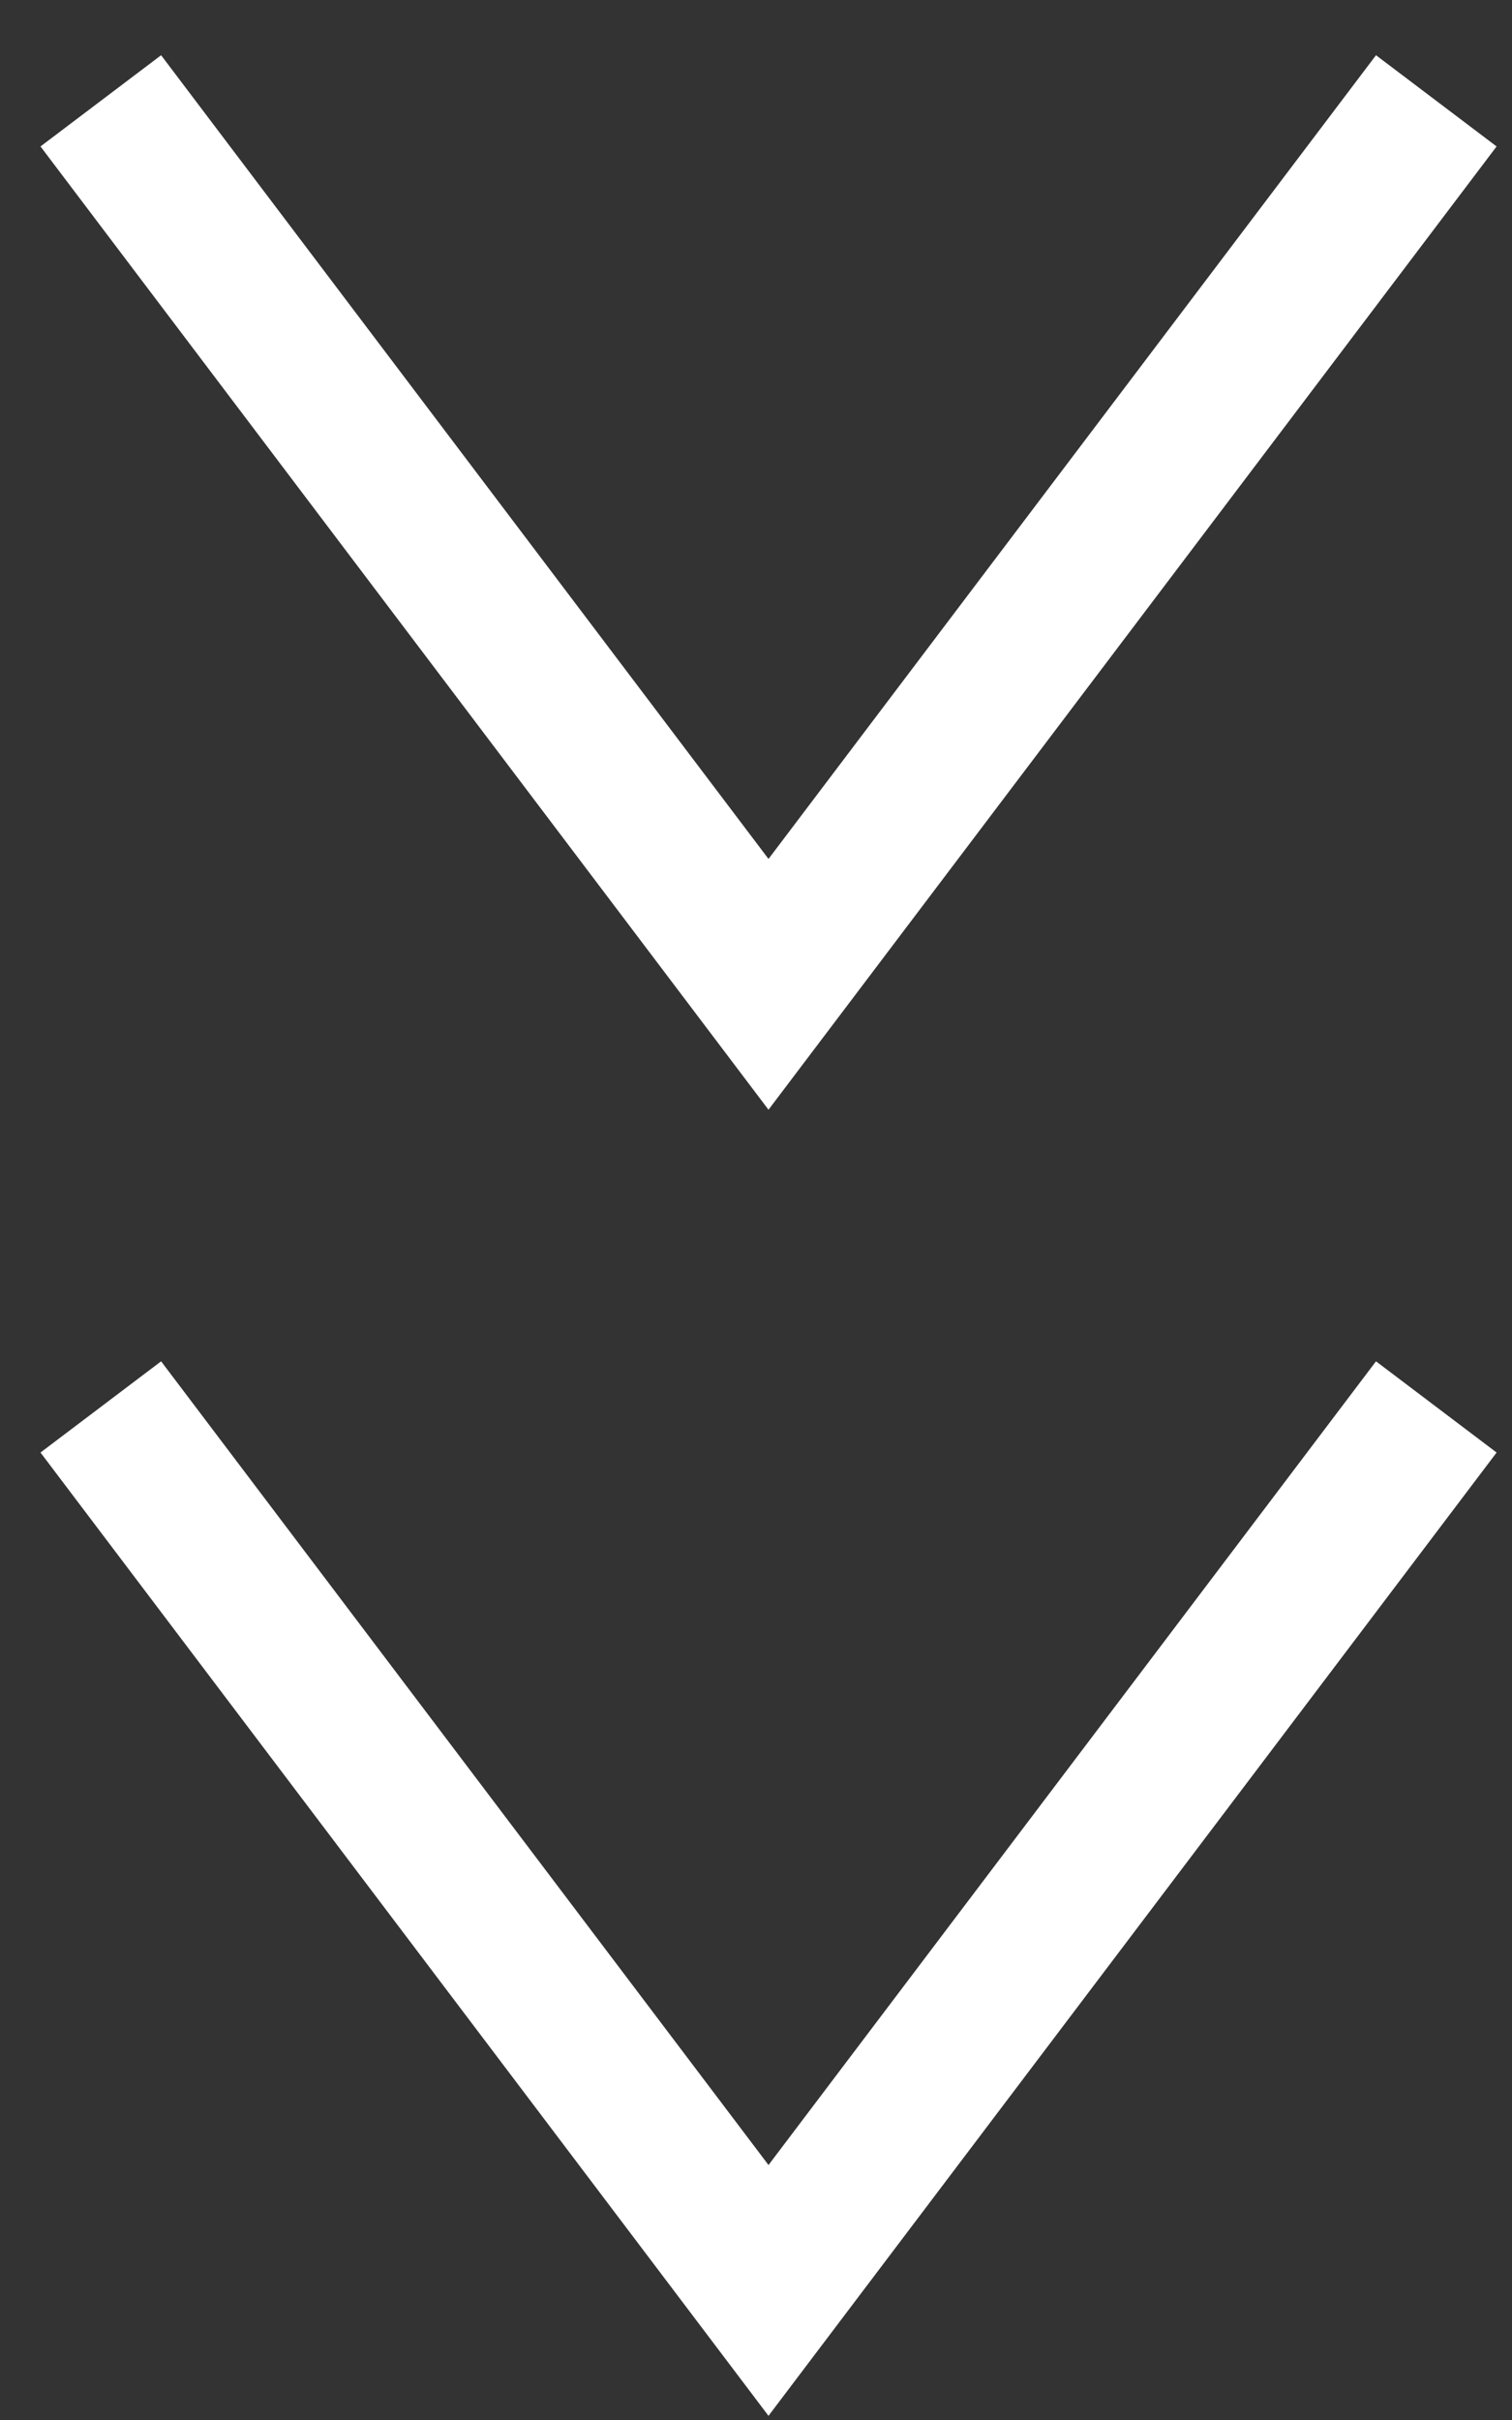
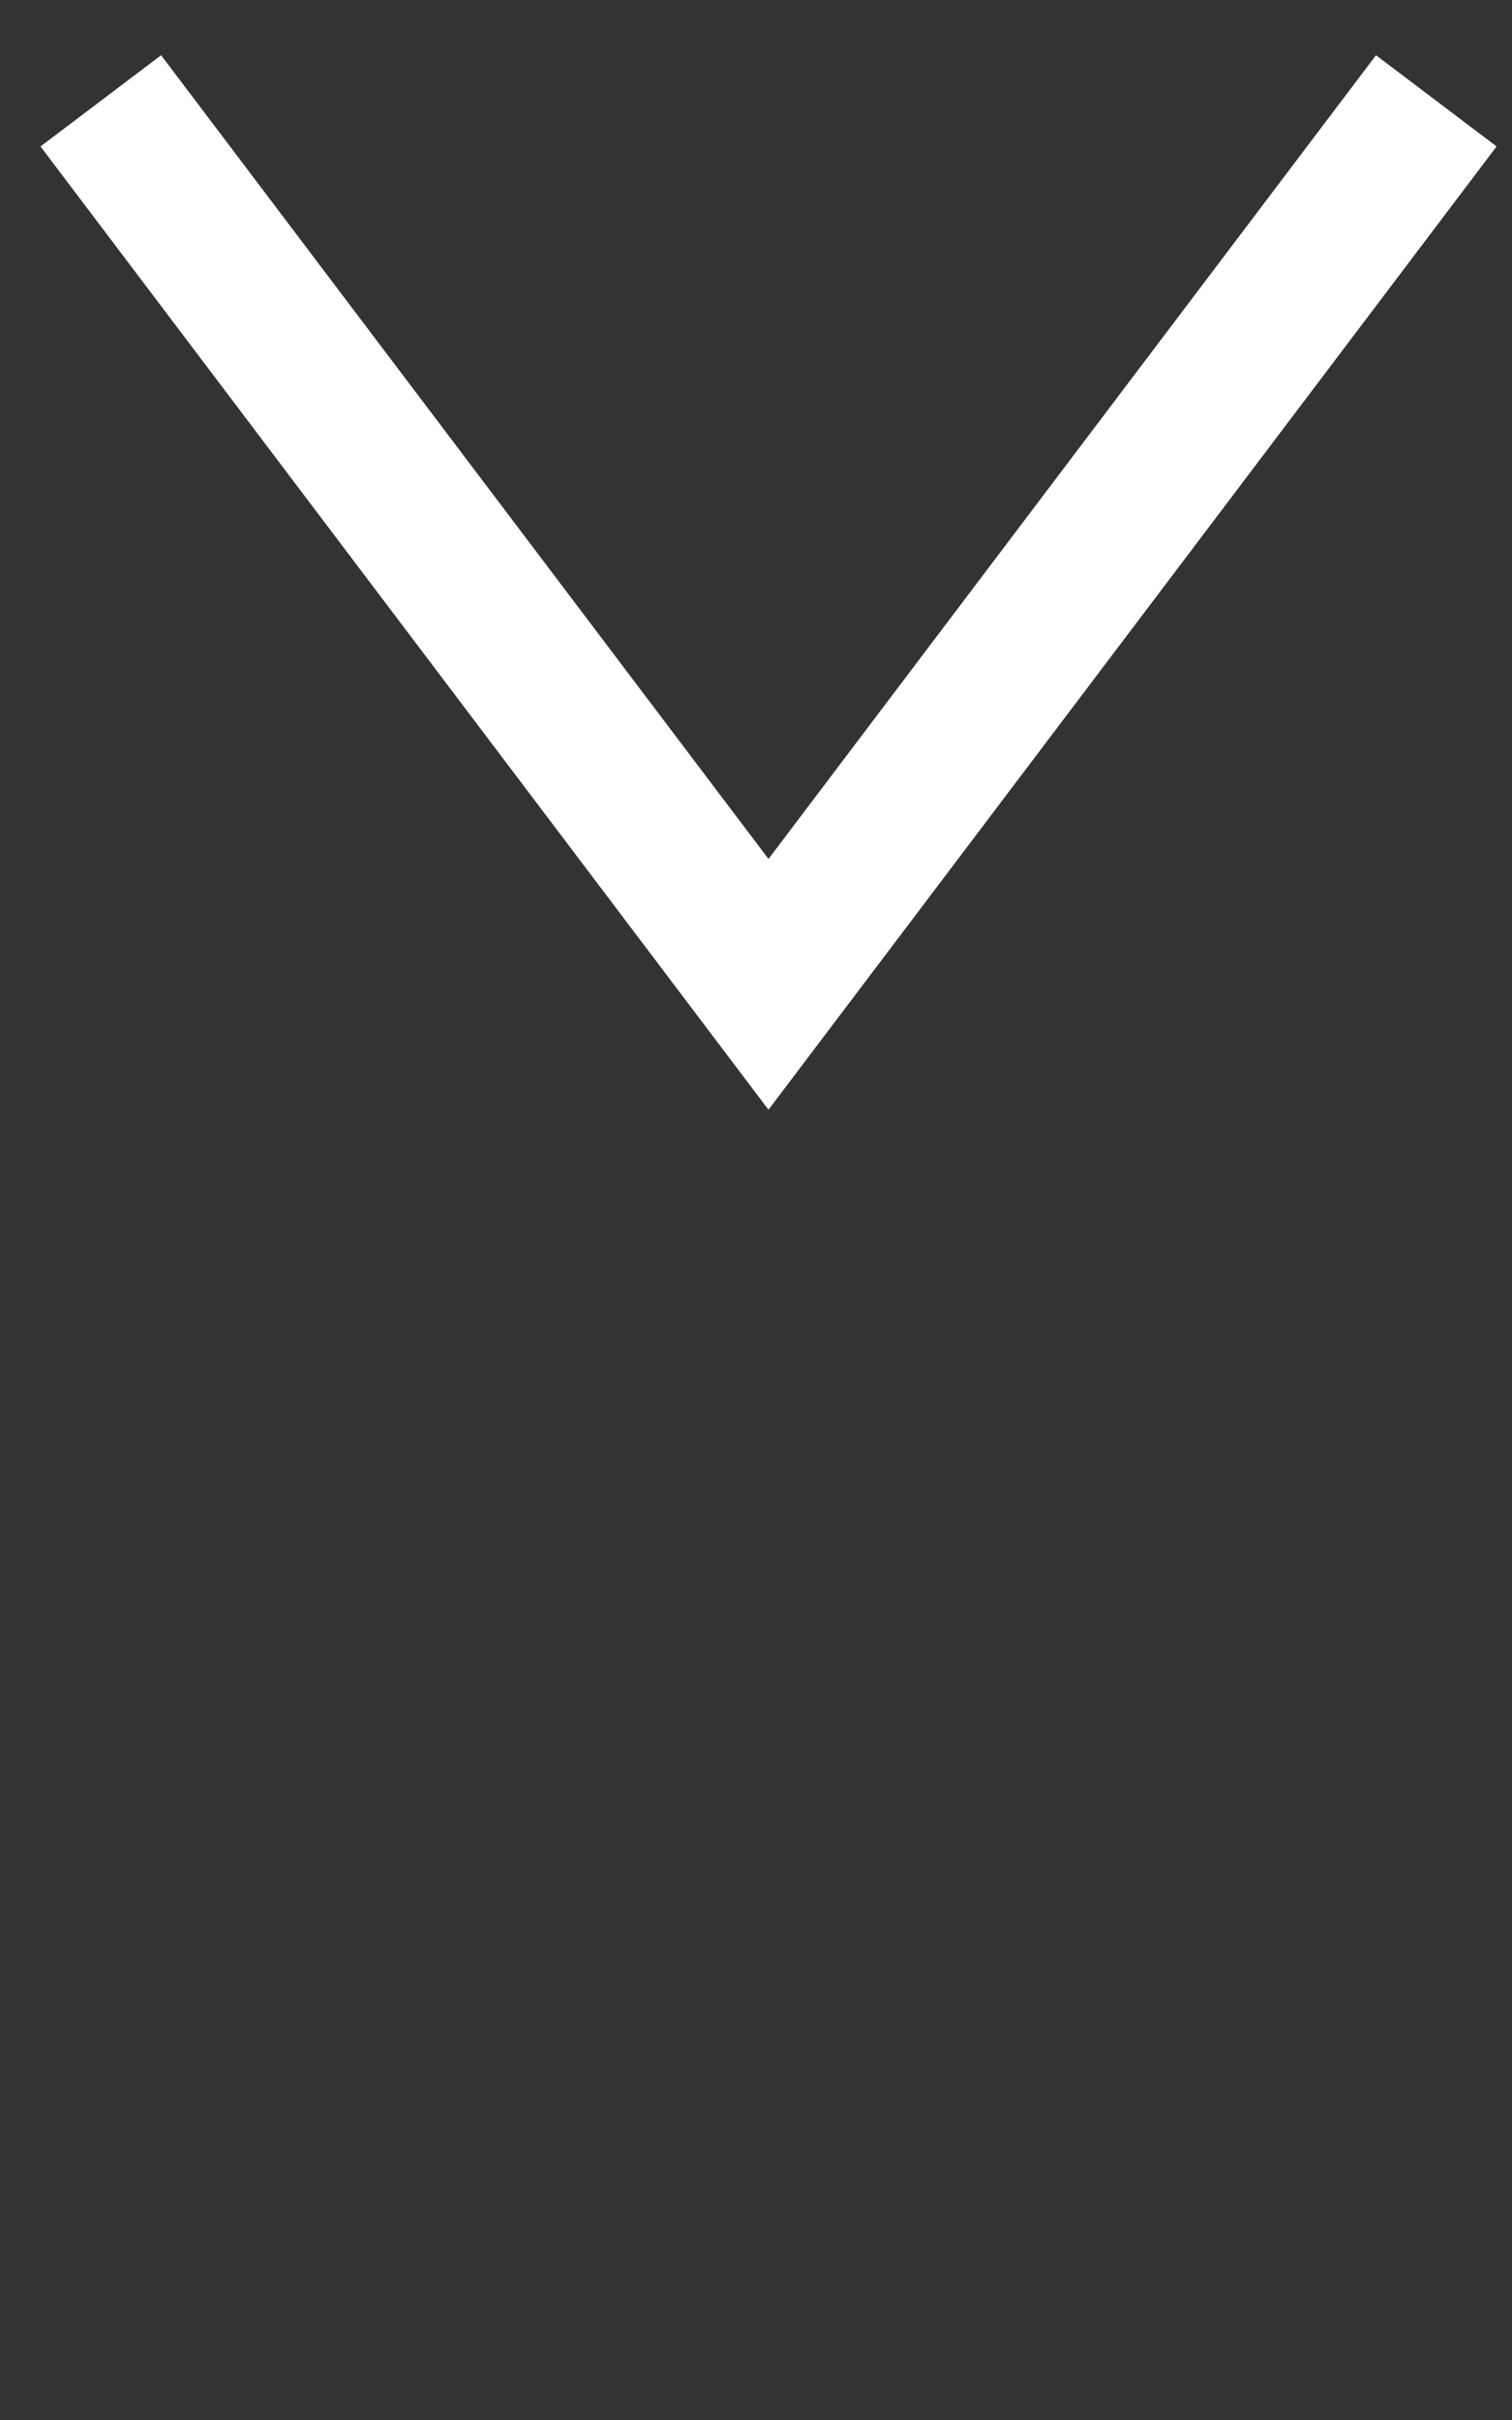
<svg xmlns="http://www.w3.org/2000/svg" fill="none" height="100%" overflow="visible" preserveAspectRatio="none" style="display: block;" viewBox="0 0 15 24" width="100%">
  <rect x="0" y="0" width="15" height="24" fill="#333333" stroke="none" />
  <g id="Group 1000002136">
-     <path d="M14.249 13.953L7.624 22.715L1 13.953" id="Vector 49" stroke="white" stroke-width="1.5" />
    <path d="M14.249 1L7.624 9.762L1 1" id="Vector 51" stroke="white" stroke-width="1.5" />
  </g>
</svg>